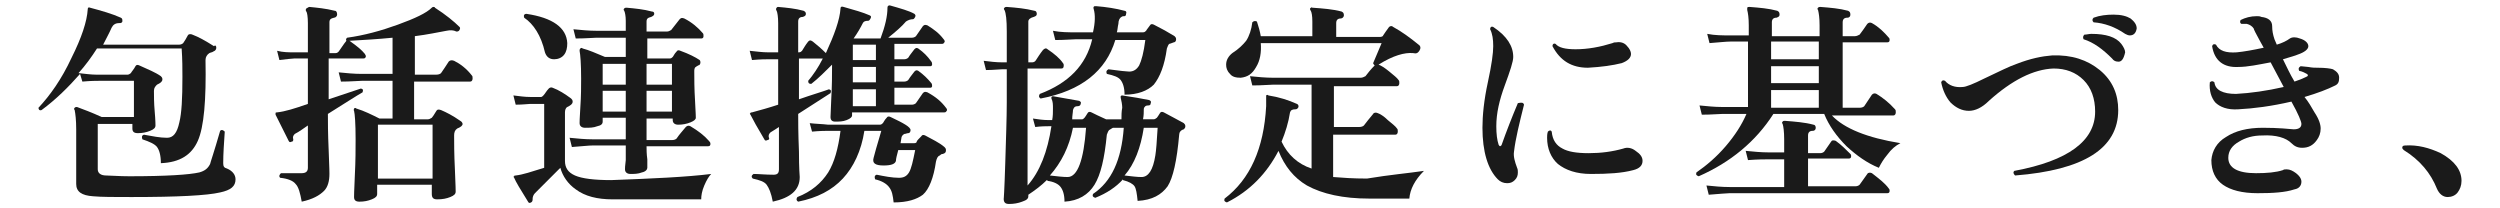
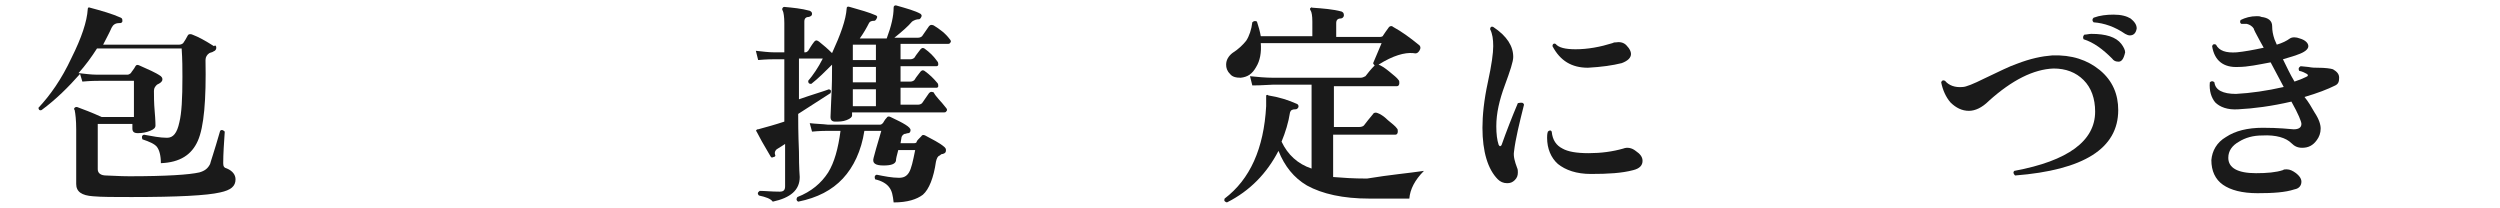
<svg xmlns="http://www.w3.org/2000/svg" version="1.1" id="レイヤー_1" x="0px" y="0px" viewBox="0 0 324.8 27" style="enable-background:new 0 0 324.8 27;" xml:space="preserve">
  <style type="text/css">
	.st0{fill:#1A1A1A;}
</style>
  <g id="a">
</g>
  <g id="b">
    <g id="c">
      <path class="st0" d="M30.6,23.3c0,0.9-0.6,1.4-2,1.7c-1.7,0.4-5.5,0.6-11.5,0.6c-2.3,0-3.9,0-5-0.1c-1.5-0.1-2.2-0.6-2.2-1.6v-7.1    c0-1.2-0.1-2-0.2-2.5c-0.1-0.1-0.1-0.2,0-0.3c0.1-0.1,0.2-0.1,0.3-0.1c0.8,0.3,1.9,0.7,3.2,1.3h4.2v-4.7h-4.5    c-0.4,0-1.1,0-2.2,0.1l-0.3-1c-1.5,1.7-3.1,3.3-5,4.7C5.1,14.4,5,14.2,5,14c1.5-1.6,3-3.7,4.3-6.5c1.3-2.6,2-4.7,2.1-6.3    c0-0.2,0.1-0.3,0.3-0.2c1.5,0.4,2.9,0.8,4,1.3c0.2,0.1,0.2,0.2,0.2,0.5c-0.1,0.2-0.2,0.2-0.4,0.2c-0.5,0-0.8,0.2-1,0.6    c-0.3,0.7-0.7,1.4-1.1,2.2h9.9c0.2,0,0.4-0.1,0.5-0.2c0.2-0.3,0.4-0.6,0.6-1c0.1-0.2,0.4-0.2,0.6-0.1c0.8,0.3,1.7,0.8,2.8,1.5    C28,5.8,28.1,6,28.1,6.2c0,0.2-0.1,0.4-0.4,0.5c-0.1,0.1-0.3,0.1-0.5,0.2c-0.3,0.2-0.5,0.5-0.5,0.9c0.1,5.2-0.2,8.7-1,10.5    c-0.8,1.8-2.3,2.8-4.8,2.9c0-1-0.2-1.7-0.5-2.1c-0.3-0.4-1-0.7-1.9-1c-0.1-0.3-0.1-0.5,0.2-0.6c1.1,0.2,2.1,0.4,3,0.4    c0.8,0,1.3-0.6,1.6-2c0.3-1.2,0.4-3.1,0.4-5.9c0-1,0-2.3-0.1-3.7h-11c-0.7,1.1-1.5,2.2-2.4,3.2c0.9,0.1,1.7,0.2,2.3,0.2h4.1    c0.1,0,0.3-0.1,0.4-0.2c0.1-0.2,0.4-0.5,0.6-0.9c0.1-0.2,0.3-0.2,0.5-0.1c1.1,0.5,2.1,0.9,2.8,1.4c0.1,0.1,0.2,0.2,0.2,0.4    c0,0.2-0.1,0.3-0.2,0.4s-0.3,0.2-0.5,0.3c-0.2,0.2-0.4,0.4-0.4,0.8c0,0.6,0,1.6,0.1,2.7s0.1,1.8,0.1,1.8c0,0.3-0.2,0.5-0.7,0.7    c-0.5,0.2-1,0.3-1.6,0.3c-0.5,0-0.7-0.2-0.7-0.6v-0.6h-4.5V22c0,0.5,0.4,0.8,1.1,0.8c0.6,0,1.6,0.1,3,0.1c4.8,0,7.8-0.2,9.1-0.5    c0.7-0.2,1.1-0.5,1.4-1.1c0-0.1,0.5-1.5,1.3-4.3c0.2-0.2,0.4-0.1,0.6,0.1c-0.1,1.5-0.2,2.9-0.2,4.1c0,0.4,0.1,0.6,0.5,0.7    C30.2,22.2,30.6,22.7,30.6,23.3L30.6,23.3z" />
-       <path class="st0" d="M61.3,9.8c0.1,0.1,0.1,0.2,0.1,0.4c0,0.2-0.1,0.4-0.3,0.4h-7.3v4.9h1.8c0.2,0,0.3-0.1,0.5-0.2    c0.1-0.1,0.3-0.4,0.6-0.9c0.1-0.2,0.3-0.2,0.6-0.1c0.7,0.3,1.5,0.7,2.5,1.4c0.2,0.1,0.3,0.3,0.3,0.4c0,0.2-0.2,0.4-0.7,0.6    c-0.3,0.2-0.4,0.5-0.4,0.9c0,0.9,0,2.4,0.1,4.4s0.1,3,0.1,2.9c0,0.3-0.2,0.5-0.7,0.7c-0.5,0.2-1,0.3-1.7,0.3    c-0.5,0-0.7-0.2-0.7-0.7V24h-7.1v1.2c0,0.3-0.2,0.5-0.7,0.7c-0.5,0.2-1,0.3-1.6,0.3c-0.5,0-0.7-0.2-0.7-0.6c0,0.1,0-0.9,0.1-2.8    s0.1-3.5,0.1-4.7c0-2.1-0.1-3.3-0.2-3.7c-0.1-0.1,0-0.2,0-0.3c0.1-0.1,0.2-0.1,0.3,0c1,0.3,2,0.8,3,1.3h1.7v-4.9h-4    c-0.5,0-1.4,0.1-2.7,0.1l-0.3-1.2c1,0.1,2,0.2,3,0.2h4V4.9c-2,0.2-3.9,0.3-5.6,0.4C46.4,6,47,6.5,47.4,7c0.1,0.2,0.2,0.3,0.1,0.4    c0,0.1-0.1,0.2-0.3,0.2h-4.5v5.3l4.2-1.4c0.3,0.1,0.3,0.2,0.2,0.5c-0.9,0.5-2.4,1.5-4.5,2.8v0c0,1,0,2.5,0.1,4.7s0.1,3.2,0.1,3.1    c0,0.9-0.2,1.7-0.7,2.2c-0.6,0.6-1.5,1.1-2.9,1.4c-0.2-1.1-0.4-1.9-0.8-2.3c-0.3-0.4-1-0.7-2-0.8c-0.2-0.2-0.1-0.4,0.1-0.6    c0.6,0,1.5,0,2.7,0c0.5,0,0.8-0.2,0.8-0.7v-5.5c-0.6,0.4-1.1,0.8-1.7,1.1c-0.2,0.2-0.3,0.4-0.2,0.7c0,0.1,0,0.3-0.2,0.3    c-0.2,0.1-0.3,0.1-0.4-0.1c-0.6-1.2-1.2-2.4-1.7-3.4c0-0.1,0-0.2,0-0.2c0-0.1,0.1-0.1,0.2-0.1c1-0.1,2.3-0.5,4-1.1V7.6h-1.8    c-0.3,0-1,0.1-1.9,0.2l-0.3-1.2c0.8,0.2,1.5,0.2,2.2,0.2h1.8V3c0-0.8-0.1-1.4-0.2-1.5c-0.1-0.1-0.1-0.3,0-0.4    C40,1,40.1,0.9,40.2,0.9c1,0.1,2.1,0.2,3.3,0.5c0.2,0,0.3,0.2,0.3,0.5c0,0.2-0.2,0.4-0.4,0.4c-0.4,0.1-0.6,0.2-0.6,0.6v4h0.8    c0.2,0,0.3-0.1,0.4-0.2c0.3-0.4,0.6-0.9,1-1.4c-0.1-0.2,0-0.3,0.1-0.4c2.2-0.3,4.4-0.9,6.6-1.7c2.2-0.8,3.7-1.5,4.4-2.2    c0.1-0.1,0.2-0.1,0.2-0.1c0.1,0,0.2,0,0.2,0.1c1.4,0.9,2.5,1.8,3.2,2.5c0.1,0.1,0.1,0.2,0,0.4c-0.1,0.2-0.3,0.2-0.4,0.2    c-0.4-0.2-0.8-0.2-1.3-0.1c-1.1,0.2-2.5,0.5-4.1,0.7v5h2.8c0.3,0,0.5-0.1,0.6-0.2c0.3-0.4,0.6-0.9,1-1.5c0.2-0.2,0.4-0.2,0.7-0.1    C59.8,8.3,60.6,8.9,61.3,9.8L61.3,9.8z M56.2,23.2v-7h-7.1v7H56.2z" />
-       <path class="st0" d="M92.4,22.6c-0.3,0.3-0.6,0.8-0.9,1.5s-0.4,1.3-0.4,1.8H79.6c-2,0-3.6-0.4-4.8-1.3c-1-0.7-1.7-1.7-2-2.8    c-0.9,0.9-2,2-3.3,3.3c-0.2,0.2-0.3,0.5-0.3,0.7s0,0.4-0.2,0.5c-0.2,0.1-0.3,0.1-0.4-0.1c-1-1.6-1.6-2.6-1.8-3.1    c-0.1-0.1-0.1-0.2,0-0.2c0-0.1,0.1-0.1,0.2-0.1c0.9-0.1,2.1-0.5,3.7-1v-8.3h-1.8c-0.3,0-0.9,0.1-1.9,0.1l-0.3-1.2    c0.8,0.1,1.5,0.2,2.2,0.2h1.4c0.1,0,0.2-0.1,0.3-0.2c0.2-0.2,0.4-0.6,0.7-0.9c0.1-0.1,0.3-0.2,0.5-0.1c0.8,0.3,1.6,0.8,2.4,1.4    c0.1,0.1,0.2,0.2,0.2,0.4s-0.1,0.3-0.2,0.4s-0.3,0.2-0.5,0.3c-0.2,0.1-0.3,0.4-0.3,0.7v6.3c0,0.9,0.4,1.5,1.3,1.9    c0.9,0.4,2.5,0.6,4.7,0.6C84.8,23.2,89.2,23,92.4,22.6L92.4,22.6z M73.7,5.6c0,0.6-0.1,1.1-0.4,1.5s-0.8,0.6-1.3,0.6    c-0.6,0-1-0.3-1.2-0.9c-0.5-2.2-1.5-3.7-2.7-4.5c-0.1-0.3,0-0.5,0.3-0.5C71.8,2.3,73.6,3.6,73.7,5.6z M92.1,18.3    c0.1,0.1,0.2,0.2,0.2,0.4c0,0.2-0.1,0.3-0.3,0.3H84c0,0.4,0,1,0.1,1.7c0,0.6,0,1,0,1.1c0,0.2-0.2,0.5-0.7,0.6    c-0.5,0.2-1,0.2-1.5,0.2c-0.4,0-0.7-0.2-0.7-0.6c0-0.1,0-0.5,0.1-1.2c0-0.8,0-1.5,0-1.9H77c-0.5,0-1.3,0.1-2.7,0.2L74,17.9    c1,0.1,2,0.2,3,0.2h4.3v-2.8h-3v0.5c0,0.3-0.2,0.5-0.7,0.6c-0.5,0.2-1,0.2-1.6,0.2c-0.4,0-0.7-0.2-0.7-0.6c0,0,0-0.7,0.1-2.1    c0.1-1.4,0.1-2.7,0.1-3.7c0-1.9-0.1-3.1-0.2-3.6c0-0.1,0-0.2,0.1-0.3c0.1-0.1,0.2-0.1,0.3,0c0.8,0.2,1.7,0.6,2.9,1.1h2.7V4.9h-3.8    c-0.5,0-1.3,0.1-2.7,0.1l-0.3-1.2c1,0.1,2,0.2,3,0.2h3.8V2.7c0-0.6-0.1-1.1-0.2-1.3c-0.1-0.1-0.1-0.2,0-0.3    c0.1-0.1,0.2-0.1,0.3-0.1c1.1,0.1,2.2,0.2,3.3,0.5C84.9,1.5,85,1.6,85,1.8c0,0.2-0.2,0.3-0.4,0.4C84.2,2.3,84,2.4,84,2.8v1.3h2.6    c0.3,0,0.4-0.1,0.6-0.2c0.3-0.4,0.7-0.9,1.1-1.4c0.2-0.2,0.3-0.2,0.6-0.1c1,0.5,1.8,1.2,2.4,1.9c0.1,0.1,0.1,0.2,0.1,0.4    c0,0.2-0.1,0.3-0.3,0.3h-7v2.6h2.9c0.2,0,0.3-0.1,0.4-0.2c0.1-0.1,0.2-0.4,0.5-0.7c0.1-0.2,0.3-0.2,0.5-0.1    c1.1,0.4,1.9,0.8,2.5,1.2C90.9,7.8,91,7.9,91,8.1c0,0.2-0.1,0.4-0.3,0.4c-0.1,0.1-0.2,0.1-0.3,0.2c-0.2,0.1-0.2,0.4-0.2,0.6    c0,0.9,0,2.2,0.1,3.8s0.1,2.3,0.1,2.2c0,0.2-0.2,0.4-0.7,0.6c-0.5,0.2-1,0.3-1.6,0.3c-0.4,0-0.7-0.2-0.7-0.6v-0.2H84v2.8h3.3    c0.3,0,0.5-0.1,0.6-0.2c0.4-0.6,0.8-1,1.2-1.5c0.2-0.2,0.4-0.2,0.6-0.1C90.7,17,91.5,17.6,92.1,18.3L92.1,18.3z M81.3,11V8.3h-3    V11H81.3z M81.3,14.5v-2.7h-3v2.7H81.3z M87.3,11V8.3H84V11H87.3z M87.3,14.5v-2.7H84v2.7H87.3z" />
-       <path class="st0" d="M122.9,14c0.1,0.1,0.2,0.3,0.1,0.4s-0.1,0.2-0.3,0.2h-12V15c0,0.2-0.2,0.4-0.7,0.6s-1,0.2-1.5,0.2    c-0.4,0-0.6-0.2-0.6-0.6l0.1-2.4c0.1-1.7,0.1-3.1,0.1-4.4c-0.9,0.9-1.8,1.8-2.7,2.5c-0.3,0-0.4-0.1-0.4-0.4    c0.6-0.7,1.3-1.7,1.9-2.9h-3.1v5.3c1.7-0.6,3.1-1,3.9-1.3c0.3,0.1,0.3,0.2,0.2,0.5c-0.8,0.5-2.2,1.4-4.2,2.7c0,0.9,0,2.5,0.1,4.9    c0,2.2,0.1,3.3,0.1,3.3c0,1.7-1.2,2.7-3.5,3.2c-0.2-1.1-0.5-1.8-0.8-2.2c-0.3-0.4-0.9-0.6-1.8-0.8c-0.2-0.2-0.2-0.4,0.1-0.6    c0.7,0,1.5,0.1,2.6,0.1c0.5,0,0.7-0.2,0.7-0.7v-5.5c-0.3,0.2-0.6,0.4-1.1,0.7c-0.2,0.2-0.3,0.4-0.2,0.7c0.1,0.1,0,0.3-0.2,0.3    c-0.2,0.1-0.3,0.1-0.4-0.1c-0.9-1.5-1.5-2.6-1.8-3.2c-0.1-0.1-0.1-0.2,0-0.2c0-0.1,0.1-0.1,0.2-0.1c1.1-0.3,2.2-0.6,3.4-1V7.7    h-1.3c-0.3,0-1,0-2.1,0.1l-0.3-1.2c0.9,0.1,1.7,0.2,2.4,0.2h1.3V3c0-0.8-0.1-1.4-0.2-1.6c-0.1-0.1-0.1-0.3,0-0.4    c0.1-0.1,0.1-0.1,0.2-0.1c1.1,0.1,2.2,0.2,3.3,0.5c0.2,0.1,0.3,0.2,0.3,0.4c0,0.2-0.1,0.3-0.4,0.4c-0.4,0-0.6,0.2-0.6,0.6v4h0.1    c0.2,0,0.3-0.1,0.4-0.2c0.2-0.3,0.4-0.7,0.8-1.2c0.2-0.2,0.3-0.2,0.6,0c0.5,0.4,1.1,0.9,1.7,1.5c1.1-2.4,1.8-4.3,1.9-5.8    c0-0.2,0.1-0.3,0.4-0.2c1.4,0.4,2.5,0.7,3.4,1.1c0.2,0.1,0.2,0.2,0.1,0.4c-0.1,0.2-0.2,0.3-0.3,0.3c-0.4,0-0.6,0.1-0.7,0.3    c-0.3,0.6-0.7,1.3-1.2,2h3.5c0.6-1.6,0.9-2.9,0.9-4c0-0.2,0.1-0.3,0.3-0.3c1.4,0.4,2.5,0.7,3.2,1.1c0.1,0.1,0.2,0.2,0.1,0.4    s-0.2,0.3-0.3,0.3c-0.3,0-0.6,0.1-0.9,0.3c-0.5,0.6-1.3,1.3-2.3,2.1h3.1c0.2,0,0.4-0.1,0.5-0.2c0.4-0.6,0.7-1,0.9-1.3    c0.2-0.2,0.3-0.2,0.6-0.1c0.8,0.5,1.5,1,2.1,1.8c0.1,0.1,0.2,0.3,0.1,0.4s-0.1,0.2-0.3,0.2h-6.2v2h1.3c0.2,0,0.4-0.1,0.5-0.2    c0.3-0.5,0.6-0.8,0.8-1.1c0.2-0.2,0.3-0.2,0.5-0.1c0.7,0.5,1.2,1,1.7,1.7c0.1,0.1,0.1,0.3,0.1,0.4c0,0.1-0.1,0.2-0.2,0.2h-4.7v2    h1.3c0.2,0,0.4-0.1,0.5-0.2c0.3-0.5,0.6-0.8,0.8-1.1c0.2-0.2,0.3-0.2,0.5-0.1c0.7,0.5,1.2,1,1.7,1.6c0.1,0.1,0.1,0.3,0.1,0.4    c0,0.1-0.1,0.2-0.2,0.2h-4.7v2.2h2.3c0.2,0,0.4-0.1,0.5-0.2c0.3-0.4,0.6-0.9,0.9-1.3c0.2-0.2,0.3-0.2,0.6-0.1    C121.6,12.6,122.3,13.2,122.9,14z M122.7,19.1c0.1,0.1,0.2,0.2,0.2,0.4c0,0.3-0.1,0.4-0.4,0.5c-0.2,0-0.3,0.1-0.4,0.2    c-0.3,0.1-0.4,0.4-0.5,0.8c-0.3,2.1-0.9,3.6-1.7,4.3c-0.8,0.6-2,1-3.8,1c-0.1-0.9-0.2-1.5-0.6-2c-0.3-0.4-0.9-0.8-1.8-1    c-0.1-0.3-0.1-0.5,0.2-0.6c1,0.2,2,0.4,2.9,0.4c0.6,0,1-0.2,1.3-0.7s0.5-1.4,0.8-2.9h-2.2c-0.2,0.7-0.3,1.2-0.3,1.4    c-0.1,0.4-0.6,0.6-1.6,0.6c-1.1,0-1.5-0.3-1.3-1c0.1-0.4,0.4-1.5,1-3.5h-2.2c-0.4,2.6-1.4,4.7-2.8,6.2s-3.3,2.5-5.8,3    c-0.2-0.1-0.3-0.3-0.1-0.6c1.8-0.7,3.1-1.8,4-3.2c0.8-1.3,1.3-3.1,1.6-5.4h-1.6c-0.3,0-1.1,0-2.1,0.1l-0.3-1.1    c0.8,0.1,1.6,0.1,2.4,0.2h6.7c0.2,0,0.3-0.1,0.4-0.2c0.1-0.1,0.2-0.4,0.5-0.7c0.1-0.2,0.3-0.2,0.5-0.1c1.7,0.8,2.6,1.3,2.6,1.7    c0,0.2-0.1,0.4-0.3,0.4c-0.2,0-0.3,0.1-0.5,0.1c-0.2,0.1-0.4,0.3-0.4,0.6l-0.1,0.6h1.8c0.2,0,0.3-0.1,0.3-0.2s0.3-0.4,0.6-0.7    c0.1-0.2,0.3-0.2,0.5-0.1C121.1,18.1,122,18.5,122.7,19.1L122.7,19.1z M113.8,7.8v-2h-3v2H113.8z M113.8,10.7v-2h-3v2H113.8z     M113.8,13.8v-2.2h-3v2.2H113.8z" />
-       <path class="st0" d="M153.8,16c0.1,0.1,0.2,0.2,0.2,0.4c0,0.2-0.1,0.3-0.2,0.4c-0.4,0.1-0.6,0.4-0.6,0.7c-0.3,3.4-0.8,5.6-1.5,6.7    c-0.8,1.1-2,1.8-3.9,1.9c-0.1-1-0.2-1.6-0.4-1.9s-0.7-0.6-1.5-0.8c0,0,0,0,0-0.1c-0.9,1-2.1,1.8-3.6,2.4c-0.3-0.1-0.4-0.2-0.3-0.5    c2.4-1.6,3.7-4.4,4-8.6h-1.4c0,0-0.2,0.1-0.5,0.3c-0.1,0.1-0.2,0.3-0.3,0.6c-0.3,3.1-0.8,5.2-1.6,6.5c-0.8,1.3-2.1,2.1-3.9,2.2    c0-0.9-0.2-1.5-0.5-1.9s-0.9-0.7-1.7-0.8c0,0,0-0.1-0.1-0.1c-0.7,0.7-1.5,1.3-2.4,1.9v0.2c0,0.3-0.2,0.5-0.8,0.7    c-0.5,0.2-1.1,0.3-1.7,0.3c-0.5,0-0.7-0.2-0.7-0.7c0,0.3,0.1-1.2,0.2-4.5c0.1-3.3,0.2-6,0.2-8V9h-0.6c-0.4,0-1.1,0.1-2.1,0.1    l-0.3-1.2c0.8,0.1,1.6,0.2,2.4,0.2h0.6V4.1c0-1.5-0.1-2.4-0.3-2.8c-0.1-0.1-0.1-0.2,0-0.3c0.1-0.1,0.2-0.1,0.3-0.1    c1.3,0.1,2.4,0.2,3.6,0.5c0.2,0,0.3,0.2,0.3,0.4c0,0.2-0.1,0.3-0.4,0.4c-0.4,0.1-0.7,0.3-0.7,0.6v5.3h0.5c0.2,0,0.4-0.1,0.5-0.3    c0.2-0.3,0.5-0.8,0.9-1.3c0.2-0.2,0.4-0.3,0.6-0.1c0.9,0.6,1.6,1.2,2,1.8c0.1,0.1,0.1,0.2,0.1,0.3c0,0.3-0.1,0.4-0.3,0.4h-4.4    v15.2c1.6-1.8,2.6-4.4,3.1-7.7h-0.4c-0.3,0-0.9,0-1.7,0.1l-0.3-1.1c0.7,0.1,1.3,0.2,2,0.2h0.5c0.1-0.5,0.1-1,0.1-1.5    c0-0.5,0-0.9-0.2-1.3c0-0.1,0-0.2,0-0.2s0.1-0.1,0.2-0.1c1.2,0.2,2.3,0.4,3.4,0.6c0.2,0.1,0.3,0.2,0.2,0.4c0,0.2-0.2,0.3-0.4,0.3    c-0.4,0-0.5,0.2-0.6,0.5c0,0.3-0.1,0.7-0.1,1.2h1.3c0.1,0,0.2-0.1,0.3-0.2c0.1-0.1,0.2-0.3,0.4-0.6c0.1-0.2,0.3-0.2,0.5-0.1    c0.4,0.2,1,0.5,1.9,0.9h2c0-0.5,0-1,0.1-1.5c0-0.4-0.1-0.9-0.2-1.3c0-0.1,0-0.2,0-0.2c0.1-0.1,0.1-0.1,0.2-0.1    c1.4,0.2,2.5,0.4,3.5,0.6c0.2,0.1,0.3,0.2,0.2,0.4c0,0.2-0.1,0.3-0.3,0.3c-0.3,0-0.4,0.1-0.4,0.1c-0.1,0.1-0.2,0.2-0.2,0.4    c0,0.4,0,0.8-0.1,1.3h1.4c0.1,0,0.3-0.1,0.4-0.2s0.2-0.3,0.4-0.6c0.1-0.2,0.3-0.2,0.5-0.1C152.3,15.2,153.1,15.6,153.8,16    L153.8,16z M152.6,4.7c0.1,0.1,0.2,0.2,0.2,0.4c0,0.2-0.1,0.4-0.3,0.4c-0.3,0.1-0.5,0.2-0.6,0.2c-0.1,0.1-0.2,0.3-0.3,0.6    c-0.3,2.2-0.9,3.7-1.7,4.7c-0.8,0.8-2.1,1.3-3.8,1.3c0-0.9-0.2-1.5-0.5-1.9c-0.3-0.4-0.9-0.6-1.8-0.8c-0.1-0.3-0.1-0.4,0.2-0.6    c1.5,0.2,2.4,0.3,2.7,0.3c0.6,0,1-0.3,1.3-0.8c0.3-0.6,0.6-1.7,0.8-3.3h-3.9c-1.2,4-4.4,6.6-9.7,7.6c-0.2-0.1-0.3-0.3-0.1-0.6    c3.7-1.4,6-3.7,6.8-7.1h-2.1c-0.5,0-1.4,0.1-2.7,0.1l-0.3-1.2c1,0.2,2,0.2,3,0.2h2.2c0.3-1.3,0.3-2.3,0.1-3c0-0.1-0.1-0.2,0-0.3    c0-0.1,0.1-0.1,0.3-0.1c1.3,0.1,2.6,0.3,3.7,0.6c0.2,0,0.3,0.2,0.2,0.4c0,0.2-0.1,0.3-0.2,0.3c-0.1,0-0.3,0-0.4,0.1    c-0.2,0.1-0.4,0.4-0.4,0.9c-0.1,0.4-0.1,0.8-0.2,1.1h3.4c0.2,0,0.3-0.1,0.4-0.2c0.1-0.2,0.3-0.4,0.5-0.7c0.1-0.2,0.3-0.2,0.5-0.1    C150.9,3.7,151.8,4.2,152.6,4.7L152.6,4.7z M141.1,16.6h-1.7c-0.5,2.5-1.5,4.5-3,6.2c0.9,0.1,1.7,0.2,2.3,0.2    C140,23,140.8,20.8,141.1,16.6L141.1,16.6z M150.4,16.6h-1.8c-0.4,2.6-1.2,4.7-2.5,6.2c0.9,0.1,1.6,0.2,2.2,0.2    c0.9,0,1.5-0.9,1.8-2.8C150.2,19.6,150.3,18.4,150.4,16.6L150.4,16.6z" />
+       <path class="st0" d="M122.9,14c0.1,0.1,0.2,0.3,0.1,0.4s-0.1,0.2-0.3,0.2h-12V15c0,0.2-0.2,0.4-0.7,0.6s-1,0.2-1.5,0.2    c-0.4,0-0.6-0.2-0.6-0.6l0.1-2.4c0.1-1.7,0.1-3.1,0.1-4.4c-0.9,0.9-1.8,1.8-2.7,2.5c-0.3,0-0.4-0.1-0.4-0.4    c0.6-0.7,1.3-1.7,1.9-2.9h-3.1v5.3c1.7-0.6,3.1-1,3.9-1.3c0.3,0.1,0.3,0.2,0.2,0.5c-0.8,0.5-2.2,1.4-4.2,2.7c0,0.9,0,2.5,0.1,4.9    c0,2.2,0.1,3.3,0.1,3.3c0,1.7-1.2,2.7-3.5,3.2c-0.3-0.4-0.9-0.6-1.8-0.8c-0.2-0.2-0.2-0.4,0.1-0.6    c0.7,0,1.5,0.1,2.6,0.1c0.5,0,0.7-0.2,0.7-0.7v-5.5c-0.3,0.2-0.6,0.4-1.1,0.7c-0.2,0.2-0.3,0.4-0.2,0.7c0.1,0.1,0,0.3-0.2,0.3    c-0.2,0.1-0.3,0.1-0.4-0.1c-0.9-1.5-1.5-2.6-1.8-3.2c-0.1-0.1-0.1-0.2,0-0.2c0-0.1,0.1-0.1,0.2-0.1c1.1-0.3,2.2-0.6,3.4-1V7.7    h-1.3c-0.3,0-1,0-2.1,0.1l-0.3-1.2c0.9,0.1,1.7,0.2,2.4,0.2h1.3V3c0-0.8-0.1-1.4-0.2-1.6c-0.1-0.1-0.1-0.3,0-0.4    c0.1-0.1,0.1-0.1,0.2-0.1c1.1,0.1,2.2,0.2,3.3,0.5c0.2,0.1,0.3,0.2,0.3,0.4c0,0.2-0.1,0.3-0.4,0.4c-0.4,0-0.6,0.2-0.6,0.6v4h0.1    c0.2,0,0.3-0.1,0.4-0.2c0.2-0.3,0.4-0.7,0.8-1.2c0.2-0.2,0.3-0.2,0.6,0c0.5,0.4,1.1,0.9,1.7,1.5c1.1-2.4,1.8-4.3,1.9-5.8    c0-0.2,0.1-0.3,0.4-0.2c1.4,0.4,2.5,0.7,3.4,1.1c0.2,0.1,0.2,0.2,0.1,0.4c-0.1,0.2-0.2,0.3-0.3,0.3c-0.4,0-0.6,0.1-0.7,0.3    c-0.3,0.6-0.7,1.3-1.2,2h3.5c0.6-1.6,0.9-2.9,0.9-4c0-0.2,0.1-0.3,0.3-0.3c1.4,0.4,2.5,0.7,3.2,1.1c0.1,0.1,0.2,0.2,0.1,0.4    s-0.2,0.3-0.3,0.3c-0.3,0-0.6,0.1-0.9,0.3c-0.5,0.6-1.3,1.3-2.3,2.1h3.1c0.2,0,0.4-0.1,0.5-0.2c0.4-0.6,0.7-1,0.9-1.3    c0.2-0.2,0.3-0.2,0.6-0.1c0.8,0.5,1.5,1,2.1,1.8c0.1,0.1,0.2,0.3,0.1,0.4s-0.1,0.2-0.3,0.2h-6.2v2h1.3c0.2,0,0.4-0.1,0.5-0.2    c0.3-0.5,0.6-0.8,0.8-1.1c0.2-0.2,0.3-0.2,0.5-0.1c0.7,0.5,1.2,1,1.7,1.7c0.1,0.1,0.1,0.3,0.1,0.4c0,0.1-0.1,0.2-0.2,0.2h-4.7v2    h1.3c0.2,0,0.4-0.1,0.5-0.2c0.3-0.5,0.6-0.8,0.8-1.1c0.2-0.2,0.3-0.2,0.5-0.1c0.7,0.5,1.2,1,1.7,1.6c0.1,0.1,0.1,0.3,0.1,0.4    c0,0.1-0.1,0.2-0.2,0.2h-4.7v2.2h2.3c0.2,0,0.4-0.1,0.5-0.2c0.3-0.4,0.6-0.9,0.9-1.3c0.2-0.2,0.3-0.2,0.6-0.1    C121.6,12.6,122.3,13.2,122.9,14z M122.7,19.1c0.1,0.1,0.2,0.2,0.2,0.4c0,0.3-0.1,0.4-0.4,0.5c-0.2,0-0.3,0.1-0.4,0.2    c-0.3,0.1-0.4,0.4-0.5,0.8c-0.3,2.1-0.9,3.6-1.7,4.3c-0.8,0.6-2,1-3.8,1c-0.1-0.9-0.2-1.5-0.6-2c-0.3-0.4-0.9-0.8-1.8-1    c-0.1-0.3-0.1-0.5,0.2-0.6c1,0.2,2,0.4,2.9,0.4c0.6,0,1-0.2,1.3-0.7s0.5-1.4,0.8-2.9h-2.2c-0.2,0.7-0.3,1.2-0.3,1.4    c-0.1,0.4-0.6,0.6-1.6,0.6c-1.1,0-1.5-0.3-1.3-1c0.1-0.4,0.4-1.5,1-3.5h-2.2c-0.4,2.6-1.4,4.7-2.8,6.2s-3.3,2.5-5.8,3    c-0.2-0.1-0.3-0.3-0.1-0.6c1.8-0.7,3.1-1.8,4-3.2c0.8-1.3,1.3-3.1,1.6-5.4h-1.6c-0.3,0-1.1,0-2.1,0.1l-0.3-1.1    c0.8,0.1,1.6,0.1,2.4,0.2h6.7c0.2,0,0.3-0.1,0.4-0.2c0.1-0.1,0.2-0.4,0.5-0.7c0.1-0.2,0.3-0.2,0.5-0.1c1.7,0.8,2.6,1.3,2.6,1.7    c0,0.2-0.1,0.4-0.3,0.4c-0.2,0-0.3,0.1-0.5,0.1c-0.2,0.1-0.4,0.3-0.4,0.6l-0.1,0.6h1.8c0.2,0,0.3-0.1,0.3-0.2s0.3-0.4,0.6-0.7    c0.1-0.2,0.3-0.2,0.5-0.1C121.1,18.1,122,18.5,122.7,19.1L122.7,19.1z M113.8,7.8v-2h-3v2H113.8z M113.8,10.7v-2h-3v2H113.8z     M113.8,13.8v-2.2h-3v2.2H113.8z" />
      <path class="st0" d="M185,22.2c-1.2,1.2-1.8,2.4-1.9,3.6h-5.2c-3.4,0-6.1-0.6-8.1-1.7c-1.7-1-2.9-2.5-3.7-4.5    c-1.5,2.9-3.7,5.2-6.7,6.7c-0.3-0.1-0.4-0.2-0.3-0.5c3.3-2.5,5.1-6.5,5.4-12c0-0.3,0-0.7,0-1c0-0.2,0-0.3,0-0.4    c0.1-0.1,0.2-0.1,0.3,0c1.3,0.2,2.6,0.6,3.7,1.1c0.2,0.1,0.2,0.2,0.2,0.4c-0.1,0.2-0.2,0.3-0.4,0.3c-0.4,0-0.6,0.1-0.7,0.4    c-0.2,1.3-0.6,2.6-1.1,3.8c0.8,1.7,2.1,2.9,3.9,3.5V11h-5c-0.5,0-1.4,0.1-2.7,0.1l-0.3-1.2c1,0.1,2,0.2,3,0.2h11.4    c0.2,0,0.4-0.1,0.6-0.2c0.3-0.4,0.7-0.9,1.2-1.4c-0.1-0.1-0.2-0.2-0.2-0.3c0.5-1.2,0.9-2.1,1.1-2.6h-15.7c0.1,1.2-0.1,2.3-0.6,3.1    c-0.5,0.9-1.1,1.3-2,1.4c-0.6,0-1.1-0.1-1.4-0.5c-0.4-0.4-0.5-0.8-0.5-1.2c0-0.6,0.3-1.1,0.8-1.5c0.8-0.5,1.4-1.1,1.8-1.6    c0.4-0.6,0.7-1.5,0.8-2.4c0.2-0.2,0.4-0.2,0.6-0.1c0.2,0.6,0.4,1.3,0.5,1.9h6.7V2.8c0-0.8-0.1-1.2-0.2-1.4    c-0.1-0.1-0.1-0.2-0.1-0.3c0.1-0.1,0.2-0.2,0.3-0.1c1.4,0.1,2.7,0.2,3.8,0.5c0.2,0.1,0.3,0.2,0.3,0.5c0,0.2-0.2,0.4-0.4,0.4    c-0.4,0-0.6,0.2-0.6,0.6v1.8h5.7c0.2,0,0.4-0.1,0.4-0.2c0.2-0.3,0.4-0.6,0.7-1c0.1-0.2,0.4-0.3,0.6-0.1c1.1,0.6,2.2,1.4,3.3,2.3    c0.3,0.2,0.3,0.5,0.1,0.8c-0.2,0.3-0.4,0.4-0.8,0.3c-1.1-0.1-2.6,0.3-4.5,1.5c0.3,0.1,0.8,0.4,1.4,0.9c0.6,0.5,1,0.8,1.2,1.1    c0.1,0.1,0.1,0.2,0.1,0.4c0,0.2-0.1,0.4-0.3,0.4h-8.2v5.3h3.3c0.3,0,0.5-0.1,0.6-0.2c0.3-0.4,0.7-0.9,1.2-1.5    c0.1-0.2,0.4-0.2,0.6-0.1c0.3,0.1,0.8,0.4,1.3,0.9c0.6,0.5,1,0.8,1.2,1.1c0.1,0.1,0.1,0.2,0.1,0.4c0,0.2-0.1,0.4-0.3,0.4h-8.1v5.5    c1.2,0.1,2.6,0.2,4.4,0.2C180.6,22.7,183,22.5,185,22.2L185,22.2z" />
      <path class="st0" d="M198,13.6c-0.6,2.4-1.1,4.4-1.3,6.1c-0.1,0.6,0.1,1.3,0.4,2.1c0.1,0.2,0.1,0.4,0.1,0.6c0,0.4-0.1,0.7-0.4,1    s-0.6,0.4-1,0.4c-0.5,0-0.9-0.2-1.2-0.5c-1.3-1.3-2-3.6-2-6.7c0-1.6,0.2-3.6,0.7-5.9s0.7-3.8,0.7-4.7c0-0.9-0.1-1.6-0.4-2.2    c0-0.3,0.2-0.4,0.4-0.3c1.8,1.2,2.6,2.5,2.6,3.9c0,0.6-0.4,1.8-1.1,3.7s-1.1,3.6-1.1,5.3c0,1,0.1,1.8,0.3,2.4    c0.1,0.2,0.2,0.2,0.2,0.2s0.2-0.1,0.2-0.2c0.6-1.7,1.3-3.5,2.1-5.4C197.7,13.3,197.9,13.3,198,13.6L198,13.6z M212.5,19.6    c0.6,0.4,0.9,0.8,0.9,1.3c0,0.6-0.4,1-1.2,1.2c-1.5,0.4-3.3,0.5-5.5,0.5c-1.9,0-3.3-0.5-4.3-1.3c-0.9-0.8-1.4-2-1.4-3.4    c0-0.2,0-0.5,0.1-0.8c0.2-0.2,0.4-0.2,0.5,0c0.1,1.1,0.6,1.8,1.4,2.2c0.7,0.4,1.8,0.6,3.4,0.6s3.1-0.2,4.5-0.6    C211.4,19.1,212,19.2,212.5,19.6L212.5,19.6z M211.4,6c0.3,0.3,0.5,0.7,0.5,1c0,0.5-0.4,0.9-1.2,1.2c-1.2,0.3-2.6,0.5-4.4,0.6    c-2.1,0-3.6-0.9-4.6-2.8c0-0.3,0.2-0.4,0.4-0.3c0.4,0.5,1.3,0.7,2.6,0.7c1.6,0,3.2-0.3,4.8-0.8c0.2-0.1,0.3-0.1,0.5-0.1    C210.6,5.4,211.1,5.6,211.4,6z" />
-       <path class="st0" d="M246.9,18.6c-0.6,0.3-1.2,0.8-1.7,1.5c-0.5,0.6-0.8,1.1-1.1,1.7c-1.5-0.6-2.9-1.6-4.2-2.8    c-1.3-1.3-2.3-2.7-2.9-4.2h-6.6c-2.3,3.6-5.6,6.3-9.7,8.1c-0.3-0.1-0.4-0.2-0.3-0.5c1.3-0.9,2.6-2,3.8-3.4s2.1-2.8,2.7-4.2h-3.1    c-0.5,0-1.4,0.1-2.7,0.1l-0.3-1.2c1,0.1,2,0.2,2.9,0.2h3.4V5.4h-2.3c-0.5,0-1.4,0.1-2.7,0.2l-0.3-1.2c1,0.2,2,0.2,3,0.2h2.4V3.3    c0-1-0.1-1.6-0.2-2C227,1.2,227,1.1,227,1c0.1-0.1,0.1-0.1,0.3-0.1c1.3,0.1,2.5,0.2,3.6,0.5c0.2,0.1,0.3,0.2,0.3,0.5    c0,0.2-0.1,0.3-0.4,0.4c-0.4,0-0.6,0.2-0.6,0.6v1.8h6.2V3.3c0-1-0.1-1.6-0.2-2c-0.1-0.1-0.1-0.2,0-0.3c0.1-0.1,0.2-0.1,0.3-0.1    c1.3,0.1,2.5,0.2,3.6,0.5c0.2,0.1,0.3,0.2,0.3,0.5c0,0.2-0.1,0.4-0.4,0.4c-0.4,0-0.6,0.2-0.6,0.6v1.8h1.6c0.2,0,0.4-0.1,0.6-0.2    c0.3-0.4,0.6-0.8,1-1.4c0.2-0.2,0.4-0.2,0.6-0.1c0.9,0.5,1.6,1.2,2.2,1.9c0.1,0.1,0.1,0.2,0.1,0.3c0,0.2-0.1,0.3-0.3,0.3h-5.8V14    h2.2c0.3,0,0.5-0.1,0.6-0.2l1-1.5c0.2-0.2,0.4-0.2,0.6-0.1c0.8,0.5,1.6,1.1,2.4,2c0.1,0.1,0.1,0.2,0.1,0.4c0,0.2-0.1,0.4-0.3,0.4    H238C239.6,16.7,242.6,17.9,246.9,18.6L246.9,18.6z M245.4,24.5c0.1,0.1,0.1,0.2,0.1,0.3c0,0.2-0.1,0.3-0.3,0.3h-20.5    c-0.4,0-1.3,0.1-2.7,0.2l-0.3-1.2c1,0.1,2,0.2,3,0.2h7.1v-3.6h-2c-0.5,0-1.4,0-2.7,0.1l-0.3-1.2c1,0.1,2,0.2,3,0.2h2v-1.7    c0-1-0.1-1.7-0.2-2c-0.1-0.1-0.1-0.2,0-0.3c0.1-0.1,0.1-0.1,0.3-0.1c1.3,0.1,2.6,0.2,3.7,0.5c0.2,0,0.3,0.2,0.3,0.4    c0,0.2-0.1,0.4-0.4,0.4c-0.4,0-0.6,0.2-0.6,0.6v2.3h1.6c0.2,0,0.4-0.1,0.5-0.2c0.4-0.6,0.7-1,0.9-1.3c0.1-0.2,0.3-0.2,0.6-0.1    c0.7,0.5,1.3,1.1,1.9,1.7c0.1,0.1,0.1,0.2,0.1,0.3c0,0.2-0.1,0.3-0.3,0.3h-5.3v3.6h6.2c0.2,0,0.4-0.1,0.5-0.2l1-1.4    c0.1-0.2,0.4-0.2,0.6-0.1C244.1,23.2,244.9,23.8,245.4,24.5L245.4,24.5z M236.3,7.7V5.4h-6.2v2.3H236.3z M236.3,10.8V8.6h-6.2v2.2    H236.3z M236.3,14v-2.3h-6.2V14H236.3z" />
      <path class="st0" d="M275.2,14.3c0,5-4.5,7.8-13.4,8.5c-0.2-0.2-0.3-0.4-0.1-0.6c7-1.3,10.5-3.9,10.5-7.7c0-1.7-0.5-3.1-1.5-4.1    s-2.3-1.5-3.9-1.5c-2.6,0.1-5.4,1.5-8.4,4.2c-0.9,0.9-1.8,1.3-2.6,1.3c-0.9,0-1.7-0.4-2.4-1.1c-0.6-0.7-1-1.6-1.2-2.6    c0.1-0.3,0.3-0.3,0.5-0.2c0.5,0.6,1.3,0.9,2.3,0.8c0.4,0,1.4-0.4,2.8-1.1c1.9-0.9,3.3-1.6,4.2-1.9c1.8-0.7,3.3-1,4.6-1.1    c2.6-0.1,4.6,0.6,6.2,1.9C274.5,10.5,275.2,12.3,275.2,14.3L275.2,14.3z M275.1,8c-0.2,0-0.5-0.1-0.7-0.4    c-1.2-1.2-2.4-2.1-3.7-2.5c-0.1-0.2-0.1-0.4,0.1-0.6c0.3,0,0.6-0.1,0.9-0.1c1.9,0,3.2,0.4,3.9,1.3c0.3,0.4,0.5,0.8,0.5,1.1    C275.9,7.7,275.6,8.1,275.1,8L275.1,8z M276.7,4.6c-0.2,0-0.4-0.1-0.6-0.2c-1.3-0.9-2.7-1.4-4.1-1.5c-0.2-0.2-0.2-0.4,0-0.6    c0.8-0.3,1.7-0.4,2.6-0.4c1,0,1.7,0.2,2.2,0.5c0.5,0.4,0.8,0.8,0.8,1.3C277.5,4.3,277.2,4.6,276.7,4.6L276.7,4.6z" />
      <path class="st0" d="M303.4,11.1c-1,0.5-2.3,1-4,1.5c0.5,0.6,0.9,1.3,1.3,2c0.6,0.9,0.8,1.6,0.8,2.1c0,0.6-0.2,1.1-0.5,1.5    c-0.5,0.7-1.1,1-1.9,1c-0.6,0-1-0.2-1.4-0.6c-0.7-0.7-2-1.1-3.8-1c-1.2,0-2.2,0.3-3,0.8c-0.9,0.5-1.4,1.2-1.4,2.1    c0,1.3,1.2,2,3.6,2c1.4,0,2.6-0.1,3.5-0.4c0.1-0.1,0.3-0.1,0.5-0.1c0.4,0,0.8,0.2,1.2,0.5s0.7,0.7,0.7,1.1c0,0.5-0.3,0.9-0.9,1    c-1.2,0.4-2.8,0.5-4.8,0.5s-3.5-0.4-4.5-1.1s-1.5-1.8-1.5-3.2c0.1-1.2,0.7-2.3,1.9-3c1.2-0.8,2.8-1.2,4.8-1.2c0.5,0,1.9,0,4,0.2    c0.6,0,1-0.2,1-0.7c0-0.3-0.4-1.3-1.3-2.9c-2.6,0.6-4.9,0.9-6.9,1c-1.4,0.1-2.4-0.3-3-0.9c-0.5-0.6-0.8-1.5-0.7-2.6    c0.2-0.2,0.4-0.2,0.6,0c0.1,1,1.1,1.5,2.8,1.5c1.9-0.1,4-0.4,6.2-0.9L295,8.1c-1.6,0.3-3,0.6-4.2,0.6c-1.9,0.1-3.1-0.8-3.4-2.7    c0.1-0.3,0.3-0.3,0.5-0.2c0.4,0.8,1.3,1.1,2.7,1c1-0.1,2.1-0.3,3.5-0.6l-0.5-0.9c-0.5-0.9-0.8-1.5-0.8-1.6    c-0.2-0.3-0.5-0.5-0.9-0.6c-0.2,0-0.5,0-0.7,0C291,3,291,2.8,291.1,2.6c0.6-0.3,1.3-0.5,2.1-0.5c0.2,0,0.4,0,0.6,0.1    c0.9,0.1,1.4,0.5,1.4,1.2c0,0.6,0.1,1.1,0.3,1.7c0.1,0.2,0.2,0.5,0.3,0.7c0.7-0.2,1.3-0.5,1.7-0.8c0.3-0.2,0.8-0.2,1.3,0    c0.7,0.2,1.1,0.6,1.1,1c0,0.4-0.5,0.8-1.4,1.1c-0.2,0.1-0.9,0.3-1.9,0.6c0.5,1,0.9,1.9,1.5,2.9c0.6-0.2,1.1-0.4,1.5-0.6    c0.3-0.1,0.3-0.3,0.1-0.4c-0.2-0.1-0.5-0.3-1-0.4c-0.1-0.3-0.1-0.4,0.2-0.6l1,0.1c0.5,0.1,0.9,0.1,1.2,0.1c1,0,1.7,0.1,2,0.2    c0.5,0.3,0.8,0.6,0.8,1.1S303.8,10.9,303.4,11.1L303.4,11.1z" />
-       <path class="st0" d="M319.8,23.5c0,0.6-0.2,1.1-0.5,1.5c-0.3,0.4-0.8,0.6-1.3,0.6c-0.6,0-1.1-0.4-1.4-1.1c-0.8-2-2.2-3.7-4.3-5    c-0.1-0.1-0.2-0.2-0.2-0.3c0-0.2,0.1-0.3,0.4-0.3c1.6-0.1,3.1,0.3,4.6,1C318.9,20.9,319.8,22.1,319.8,23.5L319.8,23.5z" />
    </g>
  </g>
</svg>